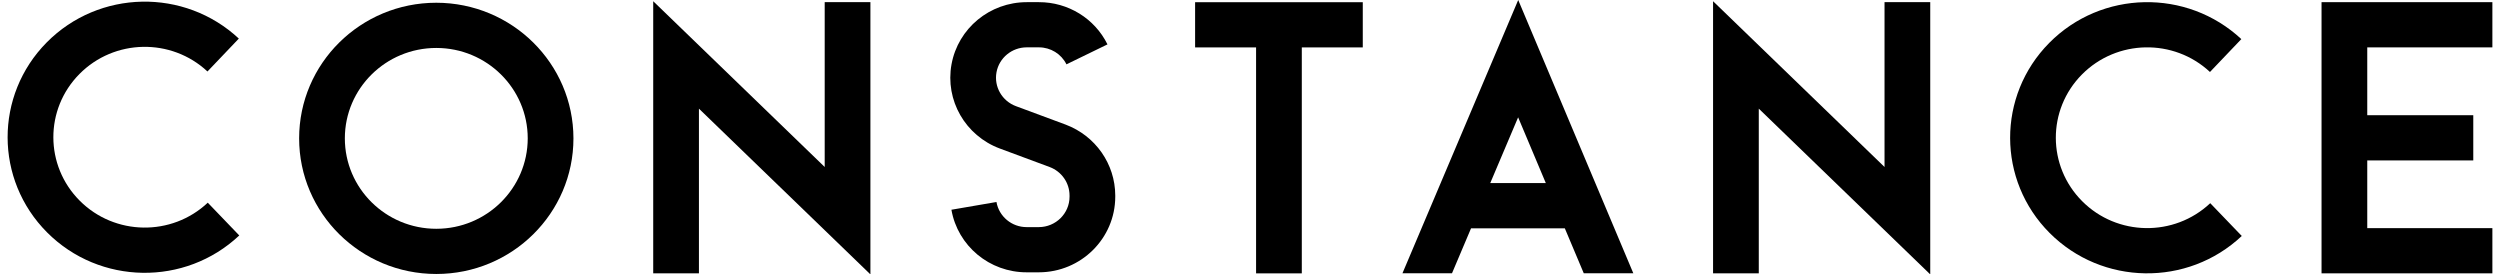
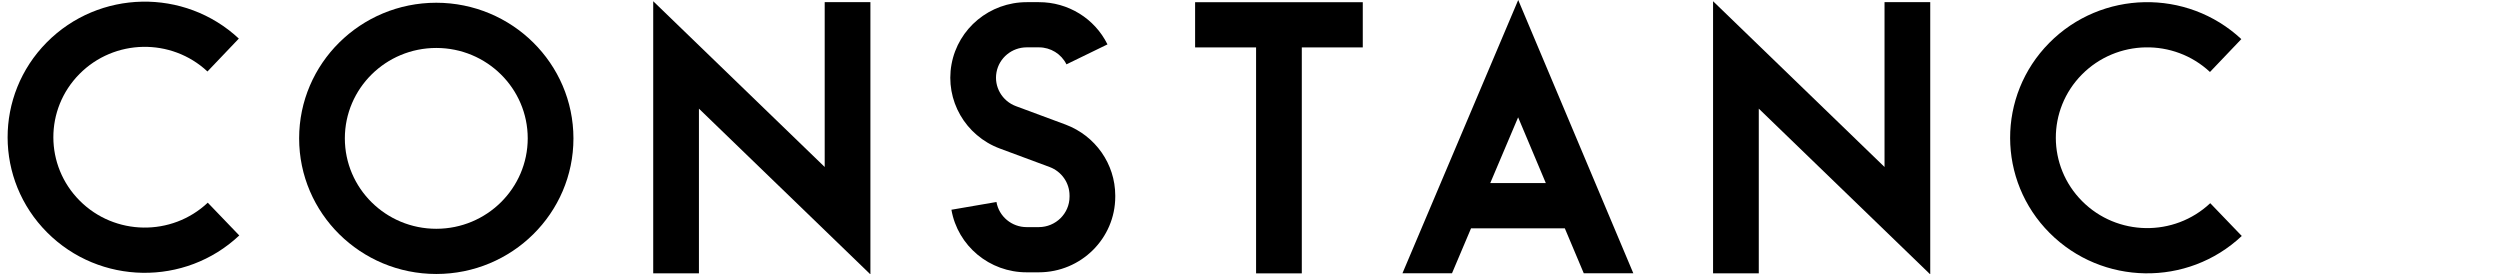
<svg xmlns="http://www.w3.org/2000/svg" fill="none" viewBox="0 0 164 18" height="18" width="164">
  <path fill="black" d="M15.696 15.446C12.143 18.79 6.535 18.701 3.091 15.248C-0.354 11.795 -0.365 6.252 3.064 2.783C6.494 -0.683 12.099 -0.795 15.667 2.531L13.61 4.689C11.232 2.471 7.495 2.545 5.21 4.856C2.923 7.167 2.932 10.862 5.228 13.164C7.523 15.466 11.261 15.524 13.63 13.296L15.696 15.446Z" />
  <path fill="black" d="M37.618 9.077C37.618 13.99 33.589 17.973 28.621 17.973C23.652 17.973 19.623 13.99 19.623 9.077C19.623 4.163 23.652 0.18 28.621 0.18C33.587 0.185 37.613 4.165 37.618 9.077ZM34.619 9.077C34.619 5.802 31.933 3.146 28.621 3.146C25.308 3.146 22.622 5.802 22.622 9.077C22.622 12.352 25.308 15.008 28.621 15.008C31.933 15.006 34.614 12.352 34.619 9.077Z" />
  <path fill="black" d="M57.099 0.142V18L45.85 7.127V17.931H42.851V0.08L54.1 10.954V0.142H57.099Z" />
  <path fill="black" d="M73.161 12.822V12.906C73.157 15.642 70.914 17.862 68.147 17.864H67.353C64.914 17.869 62.828 16.134 62.413 13.759L65.368 13.251C65.536 14.206 66.374 14.901 67.353 14.899H68.147C69.258 14.896 70.16 14.006 70.162 12.906V12.822C70.16 11.991 69.64 11.25 68.855 10.956L65.593 9.745C63.324 8.903 61.988 6.577 62.42 4.217C62.852 1.857 64.929 0.142 67.355 0.142H68.149C70.063 0.136 71.812 1.211 72.65 2.912L69.959 4.221C69.622 3.538 68.919 3.104 68.149 3.106H67.355C66.38 3.106 65.545 3.794 65.37 4.742C65.196 5.691 65.734 6.626 66.647 6.964L69.909 8.175C71.86 8.91 73.155 10.755 73.161 12.822Z" />
  <path fill="black" d="M89.398 0.145V3.11H85.398V17.933H82.399V3.11H78.399V0.145H89.398Z" />
-   <path fill="black" d="M107.146 17.927H103.895L102.652 14.977H96.501L95.251 17.927H92.001L99.595 0L107.146 17.927ZM101.406 12.011L99.589 7.696L97.76 12.011H101.406Z" />
+   <path fill="black" d="M107.146 17.927H103.895L102.652 14.977H96.501L95.251 17.927H92.001L99.595 0ZM101.406 12.011L99.589 7.696L97.76 12.011H101.406Z" />
  <path fill="black" d="M126.624 0.142V18L115.376 7.127V17.931H112.377V0.08L123.625 10.954V0.142H126.624Z" />
  <path fill="black" d="M147.06 15.48C143.508 18.824 137.9 18.735 134.455 15.282C131.011 11.829 131 6.285 134.429 2.816C137.858 -0.65 143.463 -0.761 147.031 2.565L144.974 4.722C142.597 2.505 138.859 2.578 136.572 4.889C134.285 7.2 134.294 10.896 136.59 13.198C138.885 15.5 142.623 15.558 144.992 13.329L147.06 15.48Z" />
-   <path fill="black" d="M155.292 7.558H162.247V10.524H155.292V14.966H163.5V17.931H152.293V0.142H163.5V3.108H155.292V7.558Z" />
</svg>